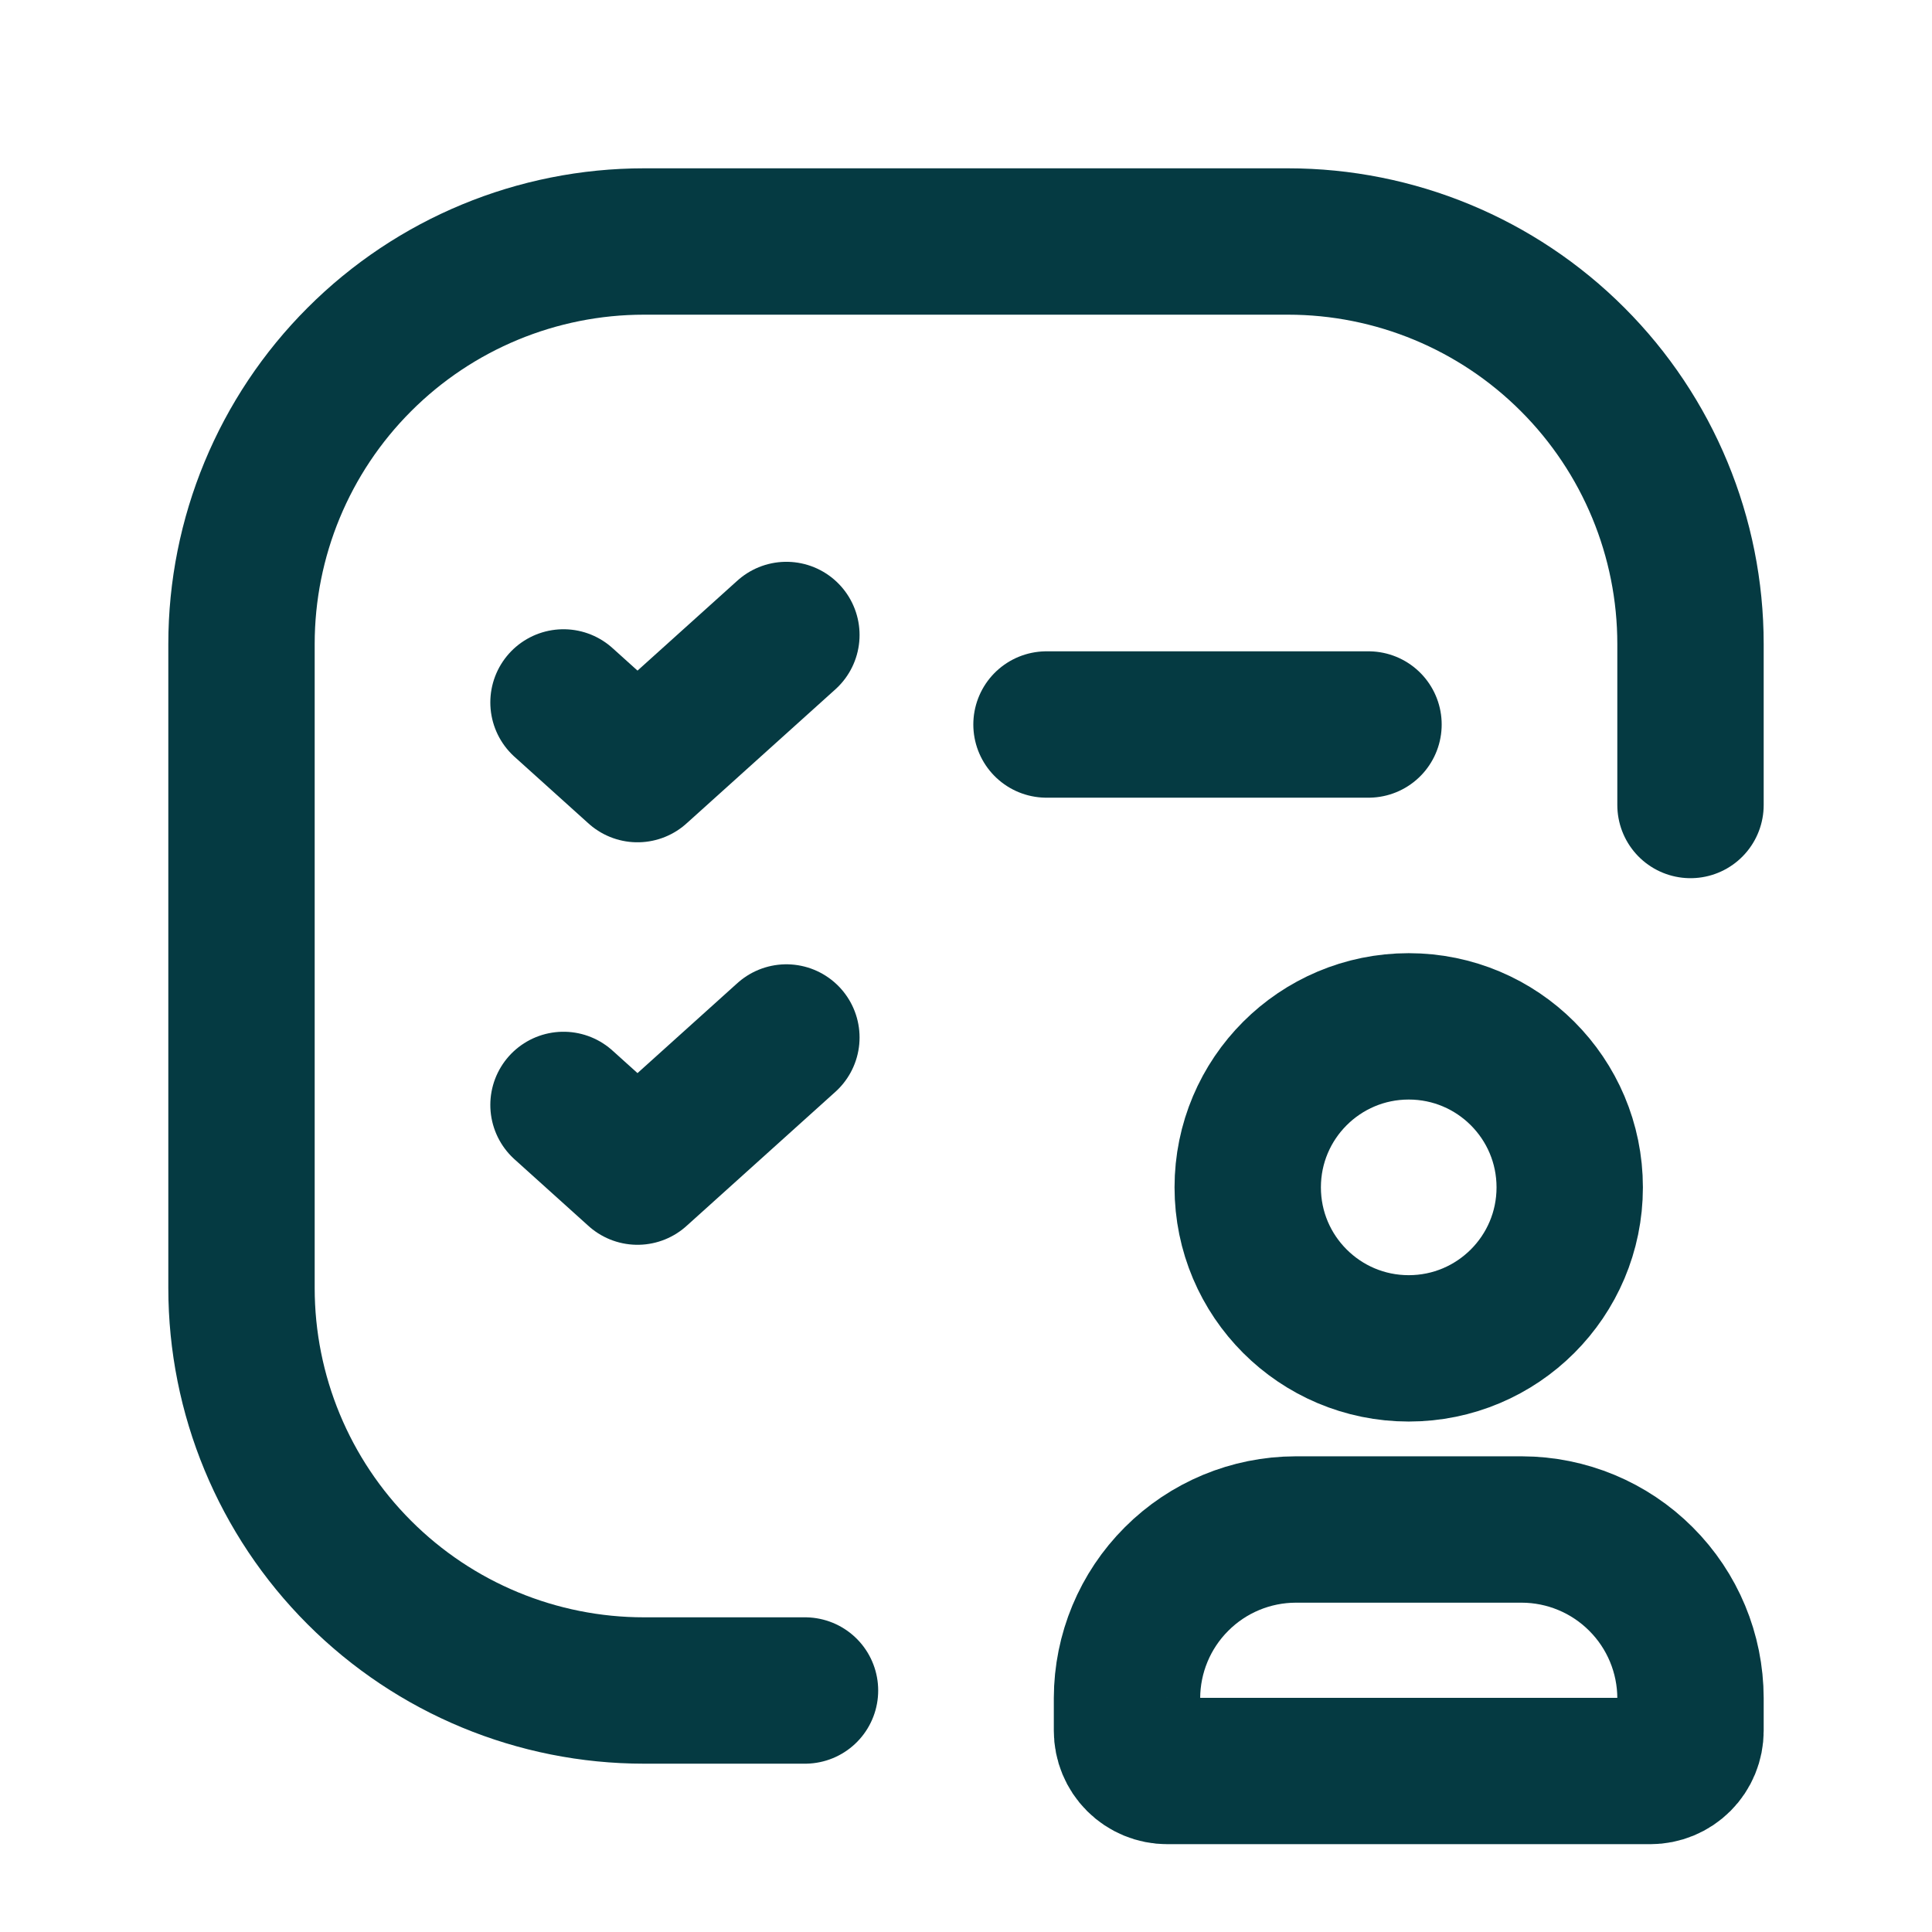
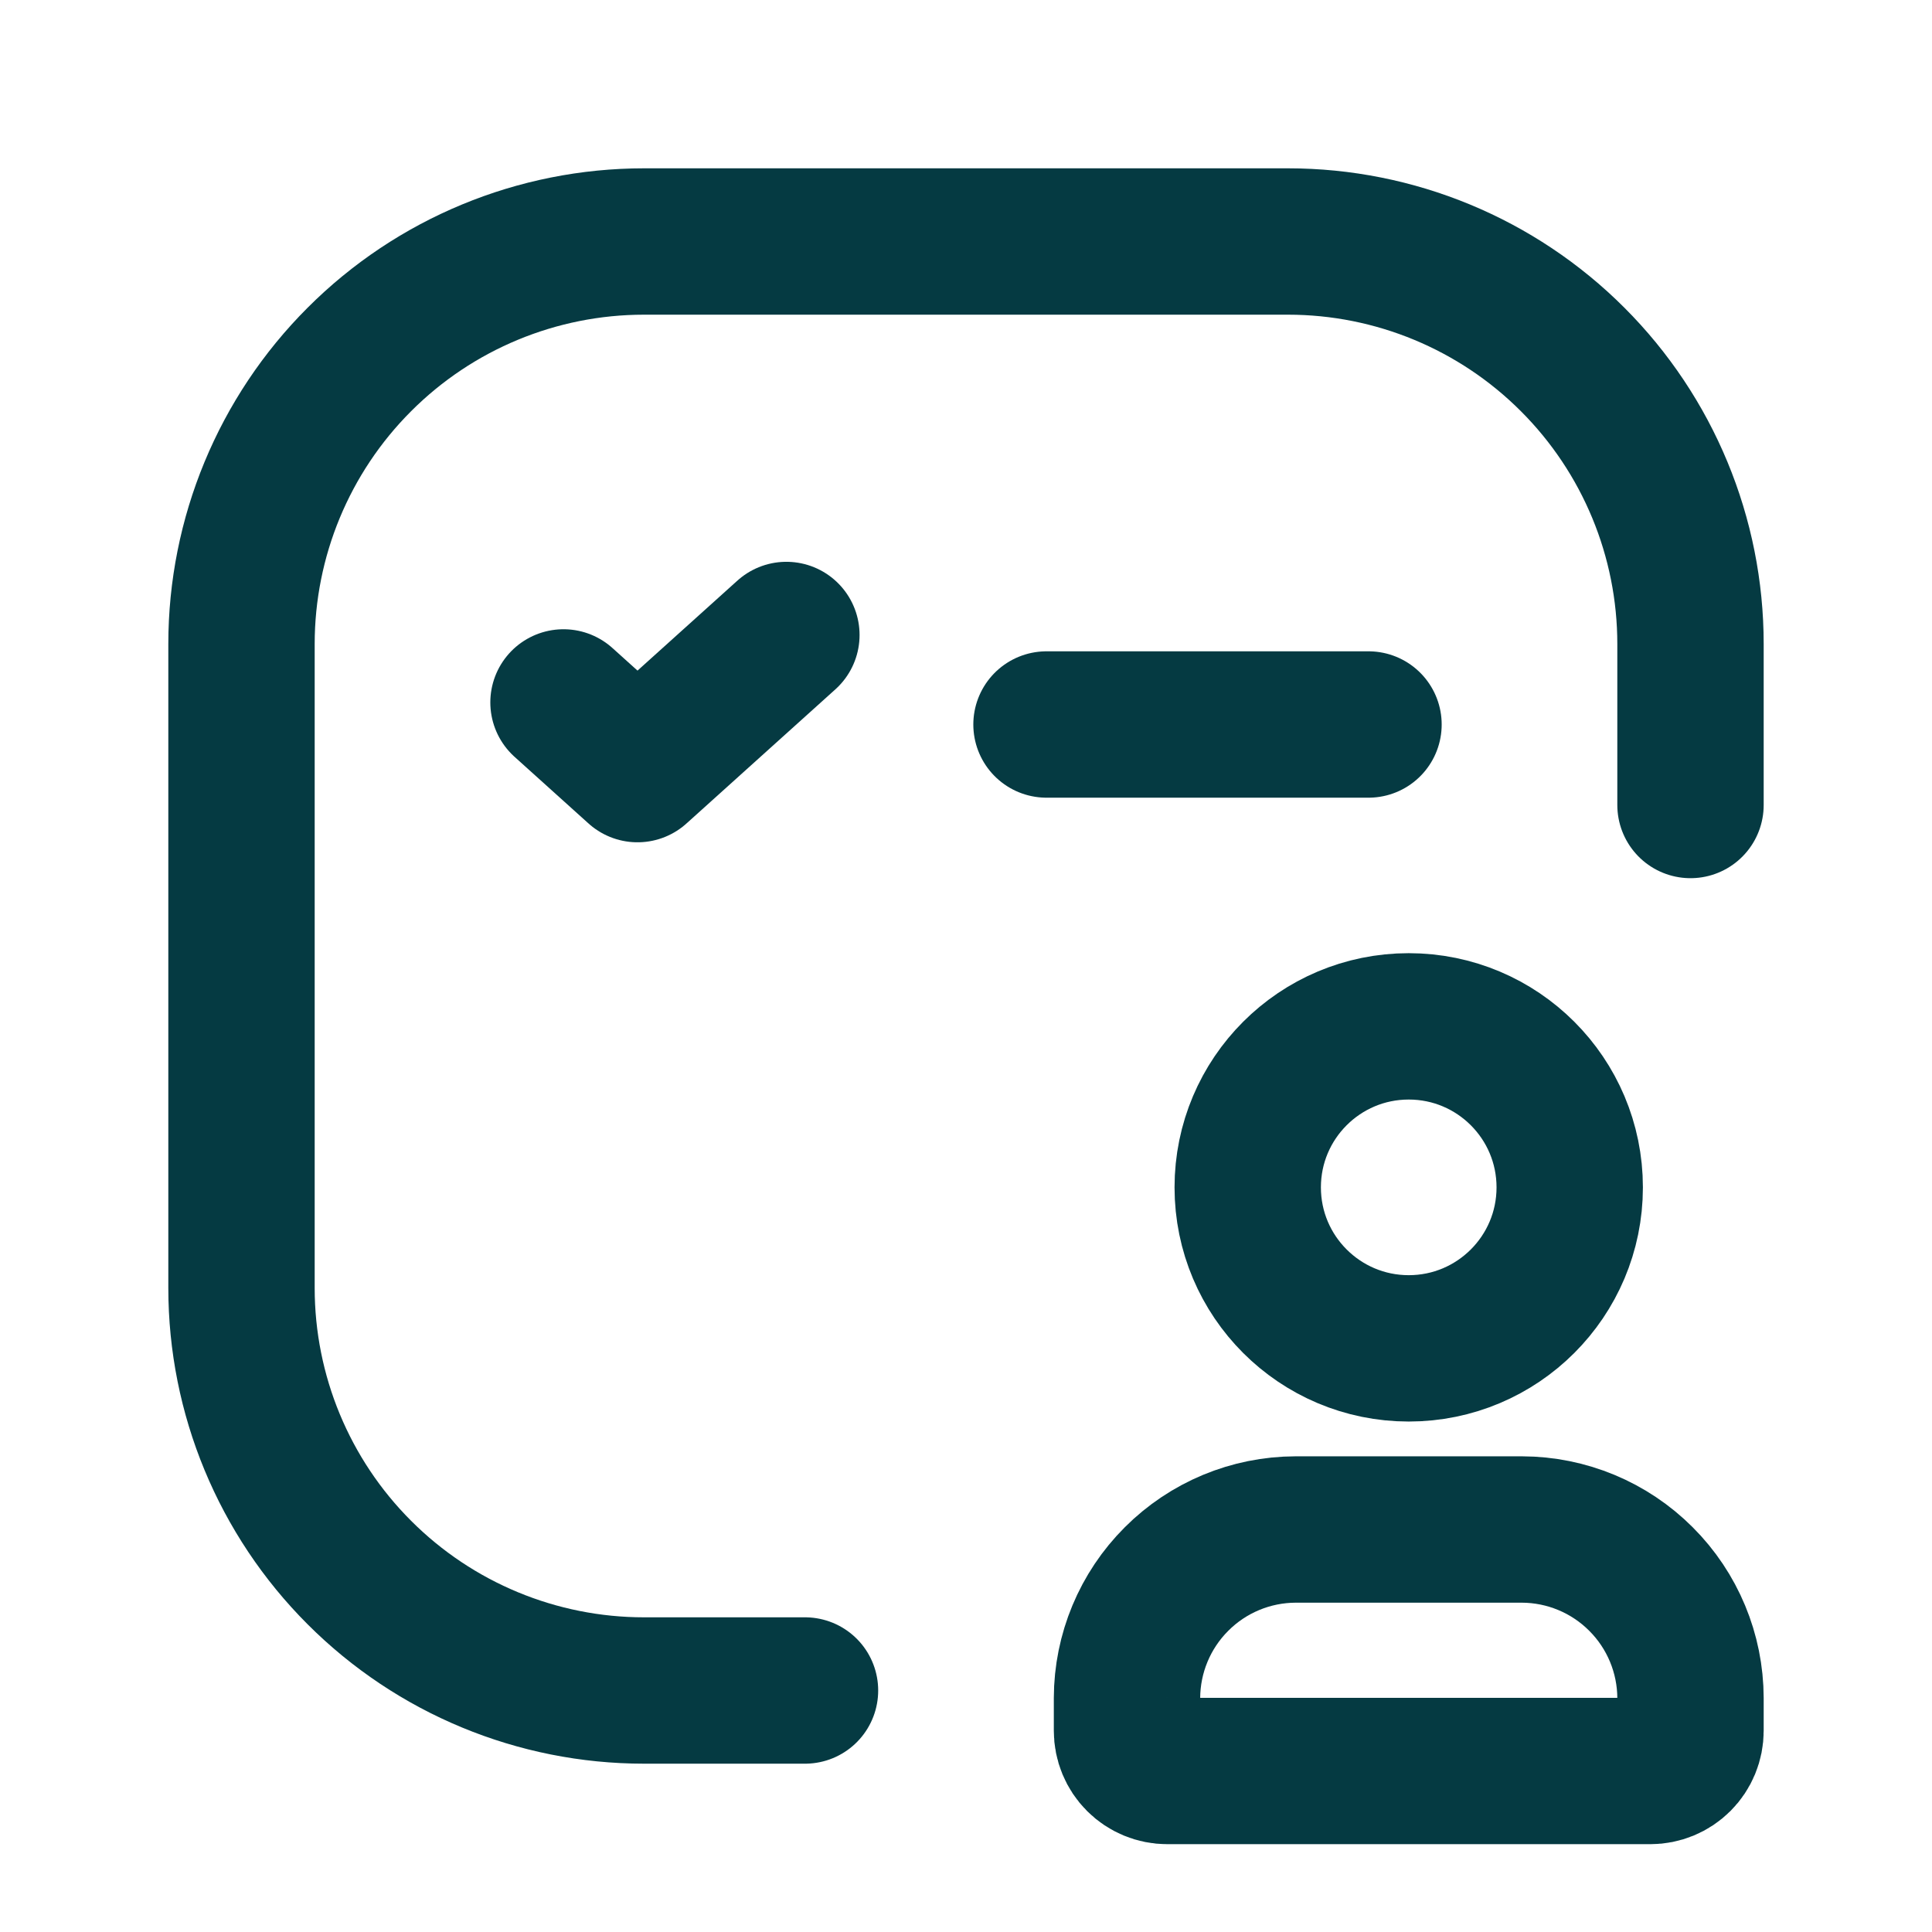
<svg xmlns="http://www.w3.org/2000/svg" width="33" height="33" viewBox="0 0 33 33" fill="none">
  <g clip-path="url(#clip0_3186_28)">
    <path d="M17.875 12.375H23.375" stroke="#053A42" stroke-width="2.5" stroke-linecap="round" stroke-linejoin="round" />
    <path d="M13.75 28.875H11C9.177 28.875 7.428 28.151 6.139 26.861C4.849 25.572 4.125 23.823 4.125 22V11C4.125 9.177 4.849 7.428 6.139 6.139C7.428 4.849 9.177 4.125 11 4.125H22C23.823 4.125 25.572 4.849 26.861 6.139C28.151 7.428 28.875 9.177 28.875 11V13.75" stroke="#053A42" stroke-width="2.5" stroke-linecap="round" stroke-linejoin="round" />
    <path d="M9.625 11.998L10.889 13.137L13.432 10.846" stroke="#053A42" stroke-width="2.5" stroke-linecap="round" stroke-linejoin="round" />
-     <path d="M9.625 18.873L10.889 20.012L13.432 17.721" stroke="#053A42" stroke-width="2.5" stroke-linecap="round" stroke-linejoin="round" />
    <path d="M19.25 29.562V29.004C19.252 28.241 19.556 27.51 20.096 26.971C20.635 26.431 21.366 26.127 22.129 26.125H25.996C26.759 26.127 27.49 26.431 28.029 26.971C28.569 27.51 28.873 28.241 28.875 29.004V29.562C28.875 29.745 28.803 29.92 28.674 30.049C28.545 30.178 28.37 30.25 28.188 30.25H19.938C19.755 30.25 19.58 30.178 19.451 30.049C19.322 29.92 19.25 29.745 19.25 29.562Z" stroke="#053A42" stroke-width="2.5" stroke-linecap="round" stroke-linejoin="round" />
    <path d="M24.062 23.031C25.581 23.031 26.812 21.8 26.812 20.281C26.812 18.762 25.581 17.531 24.062 17.531C22.544 17.531 21.312 18.762 21.312 20.281C21.312 21.8 22.544 23.031 24.062 23.031Z" stroke="#053A42" stroke-width="2.5" stroke-linecap="round" stroke-linejoin="round" />
  </g>
  <defs>
    <clipPath id="clip0_3186_28">
      <rect width="33" height="33" fill="white" />
    </clipPath>
  </defs>
</svg>